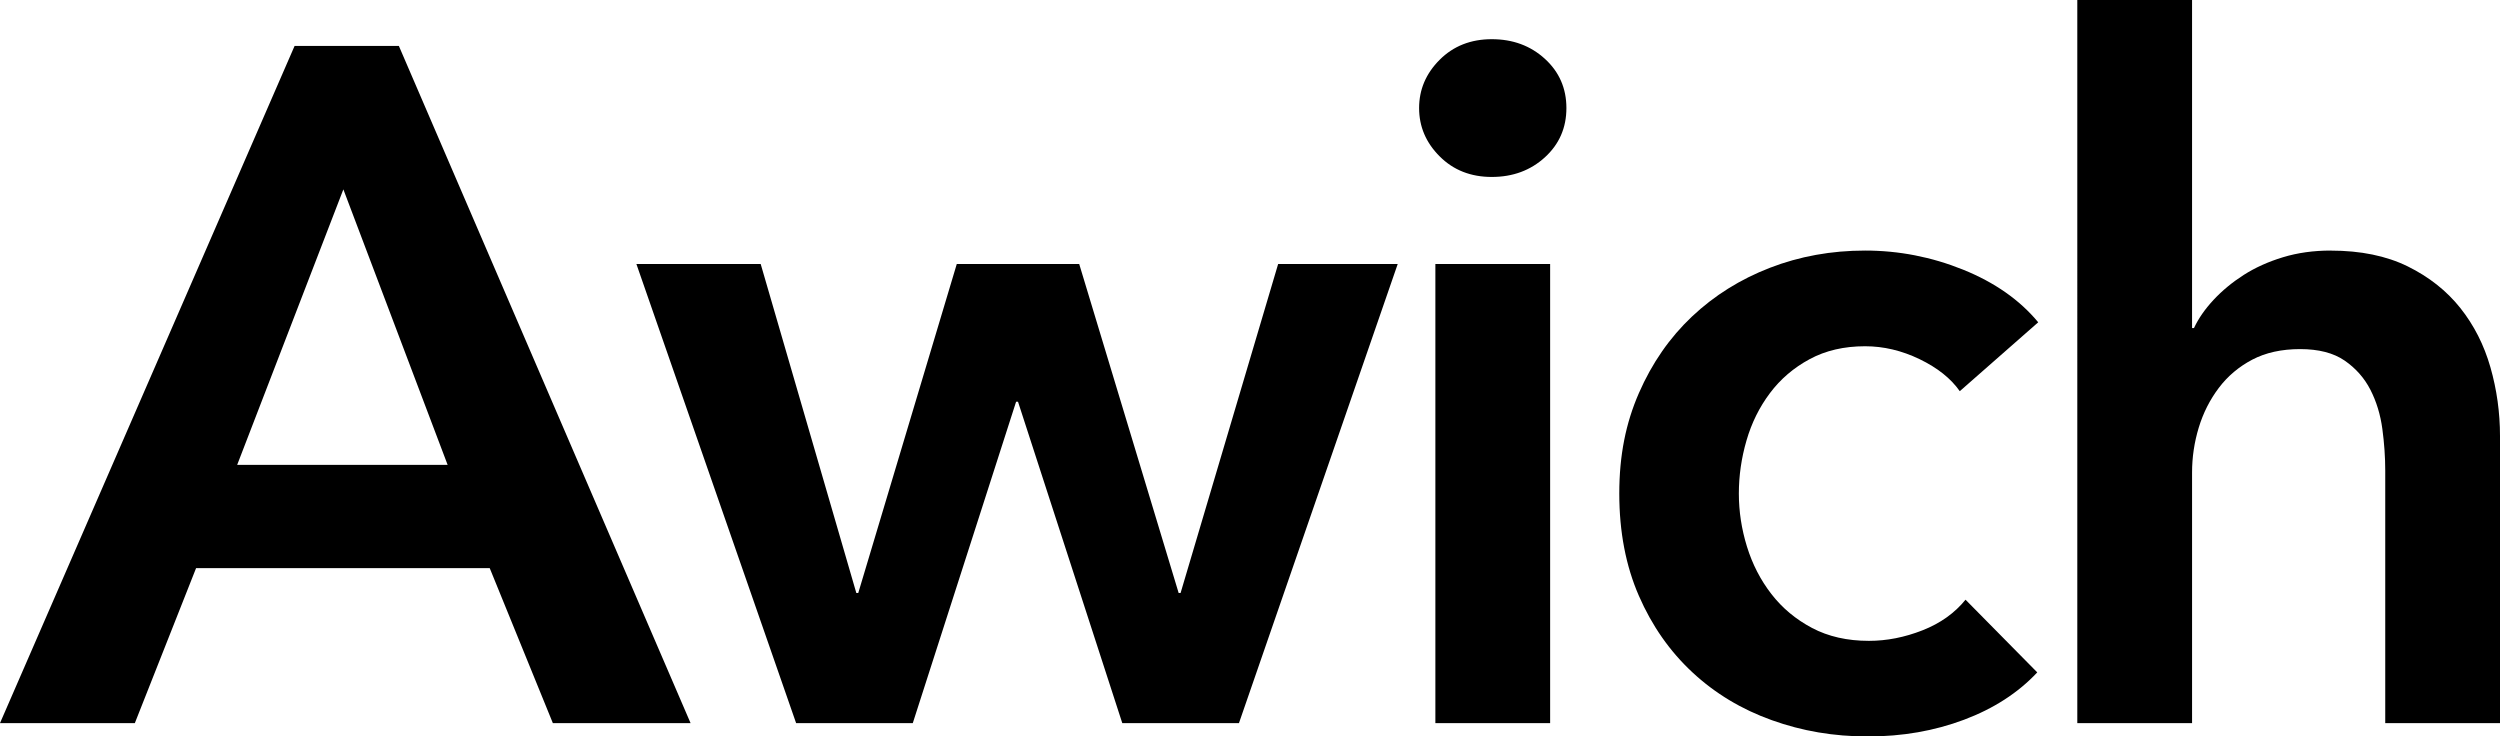
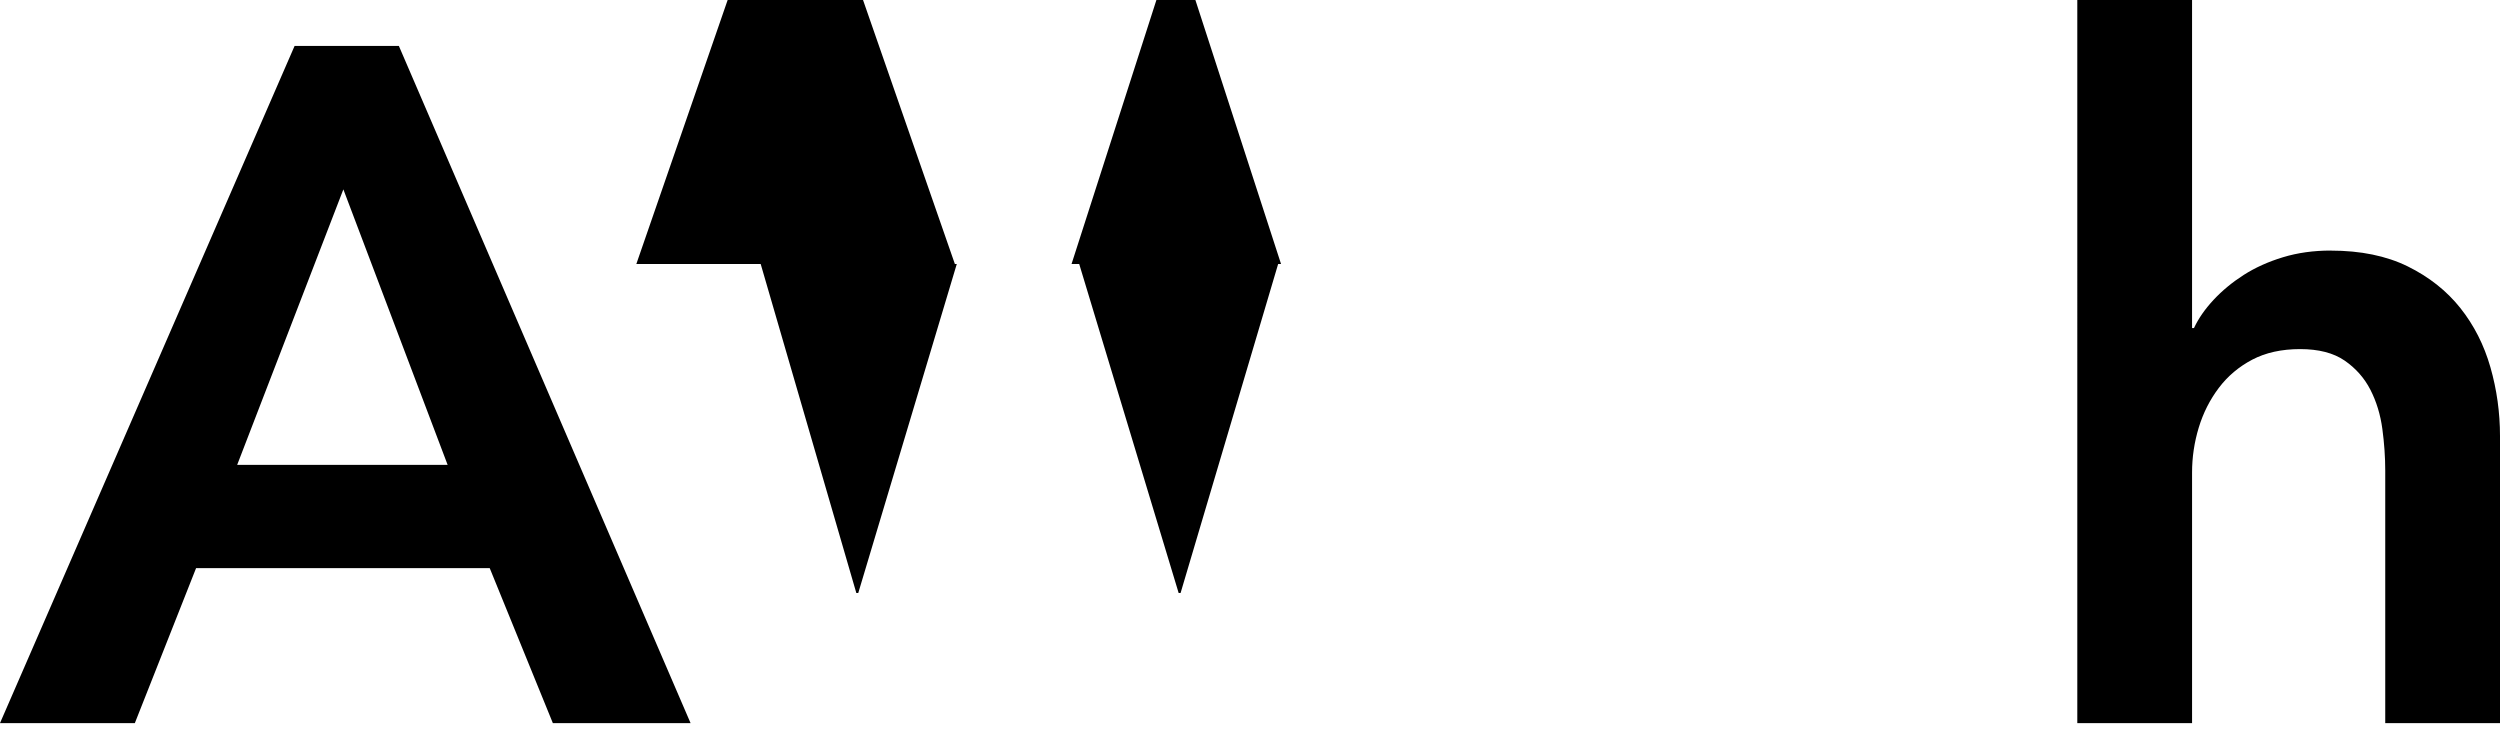
<svg xmlns="http://www.w3.org/2000/svg" id="_レイヤー_2" viewBox="0 0 650.04 191.5">
  <defs>
    <style>.cls-1{fill:#000;stroke-width:0px;}</style>
  </defs>
  <g id="guide">
    <path class="cls-1" d="M76.6,11.94h27.11l75.85,176.08h-35.81l-16.41-40.29H50.98l-15.92,40.29H0L76.6,11.94ZM116.39,120.87l-27.11-71.63-27.61,71.63h54.71Z" />
-     <path class="cls-1" d="M165.46,68.64h32.33l24.87,85.55h.5l25.62-85.55h31.83l25.86,85.55h.5l25.37-85.55h31.09l-41.28,119.38h-30.34l-27.11-83.56h-.5l-26.86,83.56h-30.34l-41.53-119.38Z" />
-     <path class="cls-1" d="M368.99,28.1c0-4.81,1.78-8.99,5.35-12.56,3.56-3.56,8.08-5.35,13.55-5.35s10.07,1.7,13.8,5.1c3.73,3.4,5.6,7.67,5.6,12.81s-1.87,9.41-5.6,12.81c-3.73,3.4-8.33,5.1-13.8,5.1s-9.99-1.78-13.55-5.35c-3.57-3.56-5.35-7.75-5.35-12.56ZM373.22,68.64h29.84v119.38h-29.84v-119.38Z" />
-     <path class="cls-1" d="M509.58,101.72c-2.32-3.31-5.81-6.09-10.45-8.33-4.64-2.24-9.37-3.36-14.18-3.36-5.47,0-10.28,1.12-14.42,3.36-4.15,2.24-7.58,5.18-10.32,8.83-2.74,3.65-4.77,7.75-6.09,12.31-1.33,4.56-1.99,9.16-1.99,13.8s.7,9.24,2.11,13.8c1.41,4.56,3.52,8.67,6.34,12.31,2.82,3.65,6.34,6.59,10.57,8.83,4.23,2.24,9.16,3.36,14.8,3.36,4.64,0,9.28-.91,13.93-2.74,4.64-1.82,8.37-4.48,11.19-7.96l18.65,18.9c-4.97,5.31-11.32,9.41-19.03,12.31s-16.04,4.35-24.99,4.35-17.12-1.41-24.99-4.23c-7.88-2.82-14.76-6.96-20.64-12.43-5.89-5.47-10.53-12.1-13.93-19.9-3.4-7.79-5.1-16.66-5.1-26.61s1.7-18.32,5.1-26.11c3.4-7.79,8-14.42,13.8-19.9,5.8-5.47,12.56-9.7,20.27-12.68,7.71-2.98,15.96-4.48,24.75-4.48s17.28,1.66,25.49,4.97c8.21,3.32,14.71,7.88,19.52,13.68l-20.39,17.91Z" />
+     <path class="cls-1" d="M165.46,68.64h32.33l24.87,85.55h.5l25.62-85.55h31.83l25.86,85.55h.5l25.37-85.55h31.09h-30.34l-27.11-83.56h-.5l-26.86,83.56h-30.34l-41.53-119.38Z" />
    <path class="cls-1" d="M606.02,65.16c7.79,0,14.46,1.37,20.02,4.1,5.55,2.74,10.11,6.34,13.68,10.82,3.56,4.48,6.17,9.62,7.83,15.42,1.66,5.81,2.49,11.77,2.49,17.91v74.61h-29.84v-65.66c0-3.48-.25-7.09-.75-10.82s-1.54-7.13-3.11-10.2c-1.58-3.07-3.82-5.6-6.71-7.59-2.9-1.99-6.76-2.98-11.56-2.98s-8.95.91-12.44,2.74c-3.48,1.83-6.38,4.27-8.7,7.34-2.32,3.07-4.06,6.51-5.22,10.32-1.16,3.82-1.74,7.71-1.74,11.69v65.16h-29.84V0h29.84v85.3h.5c1.16-2.49,2.86-4.93,5.1-7.34,2.24-2.4,4.85-4.56,7.83-6.47,2.98-1.9,6.38-3.44,10.2-4.6,3.81-1.16,7.96-1.74,12.43-1.74Z" />
  </g>
</svg>